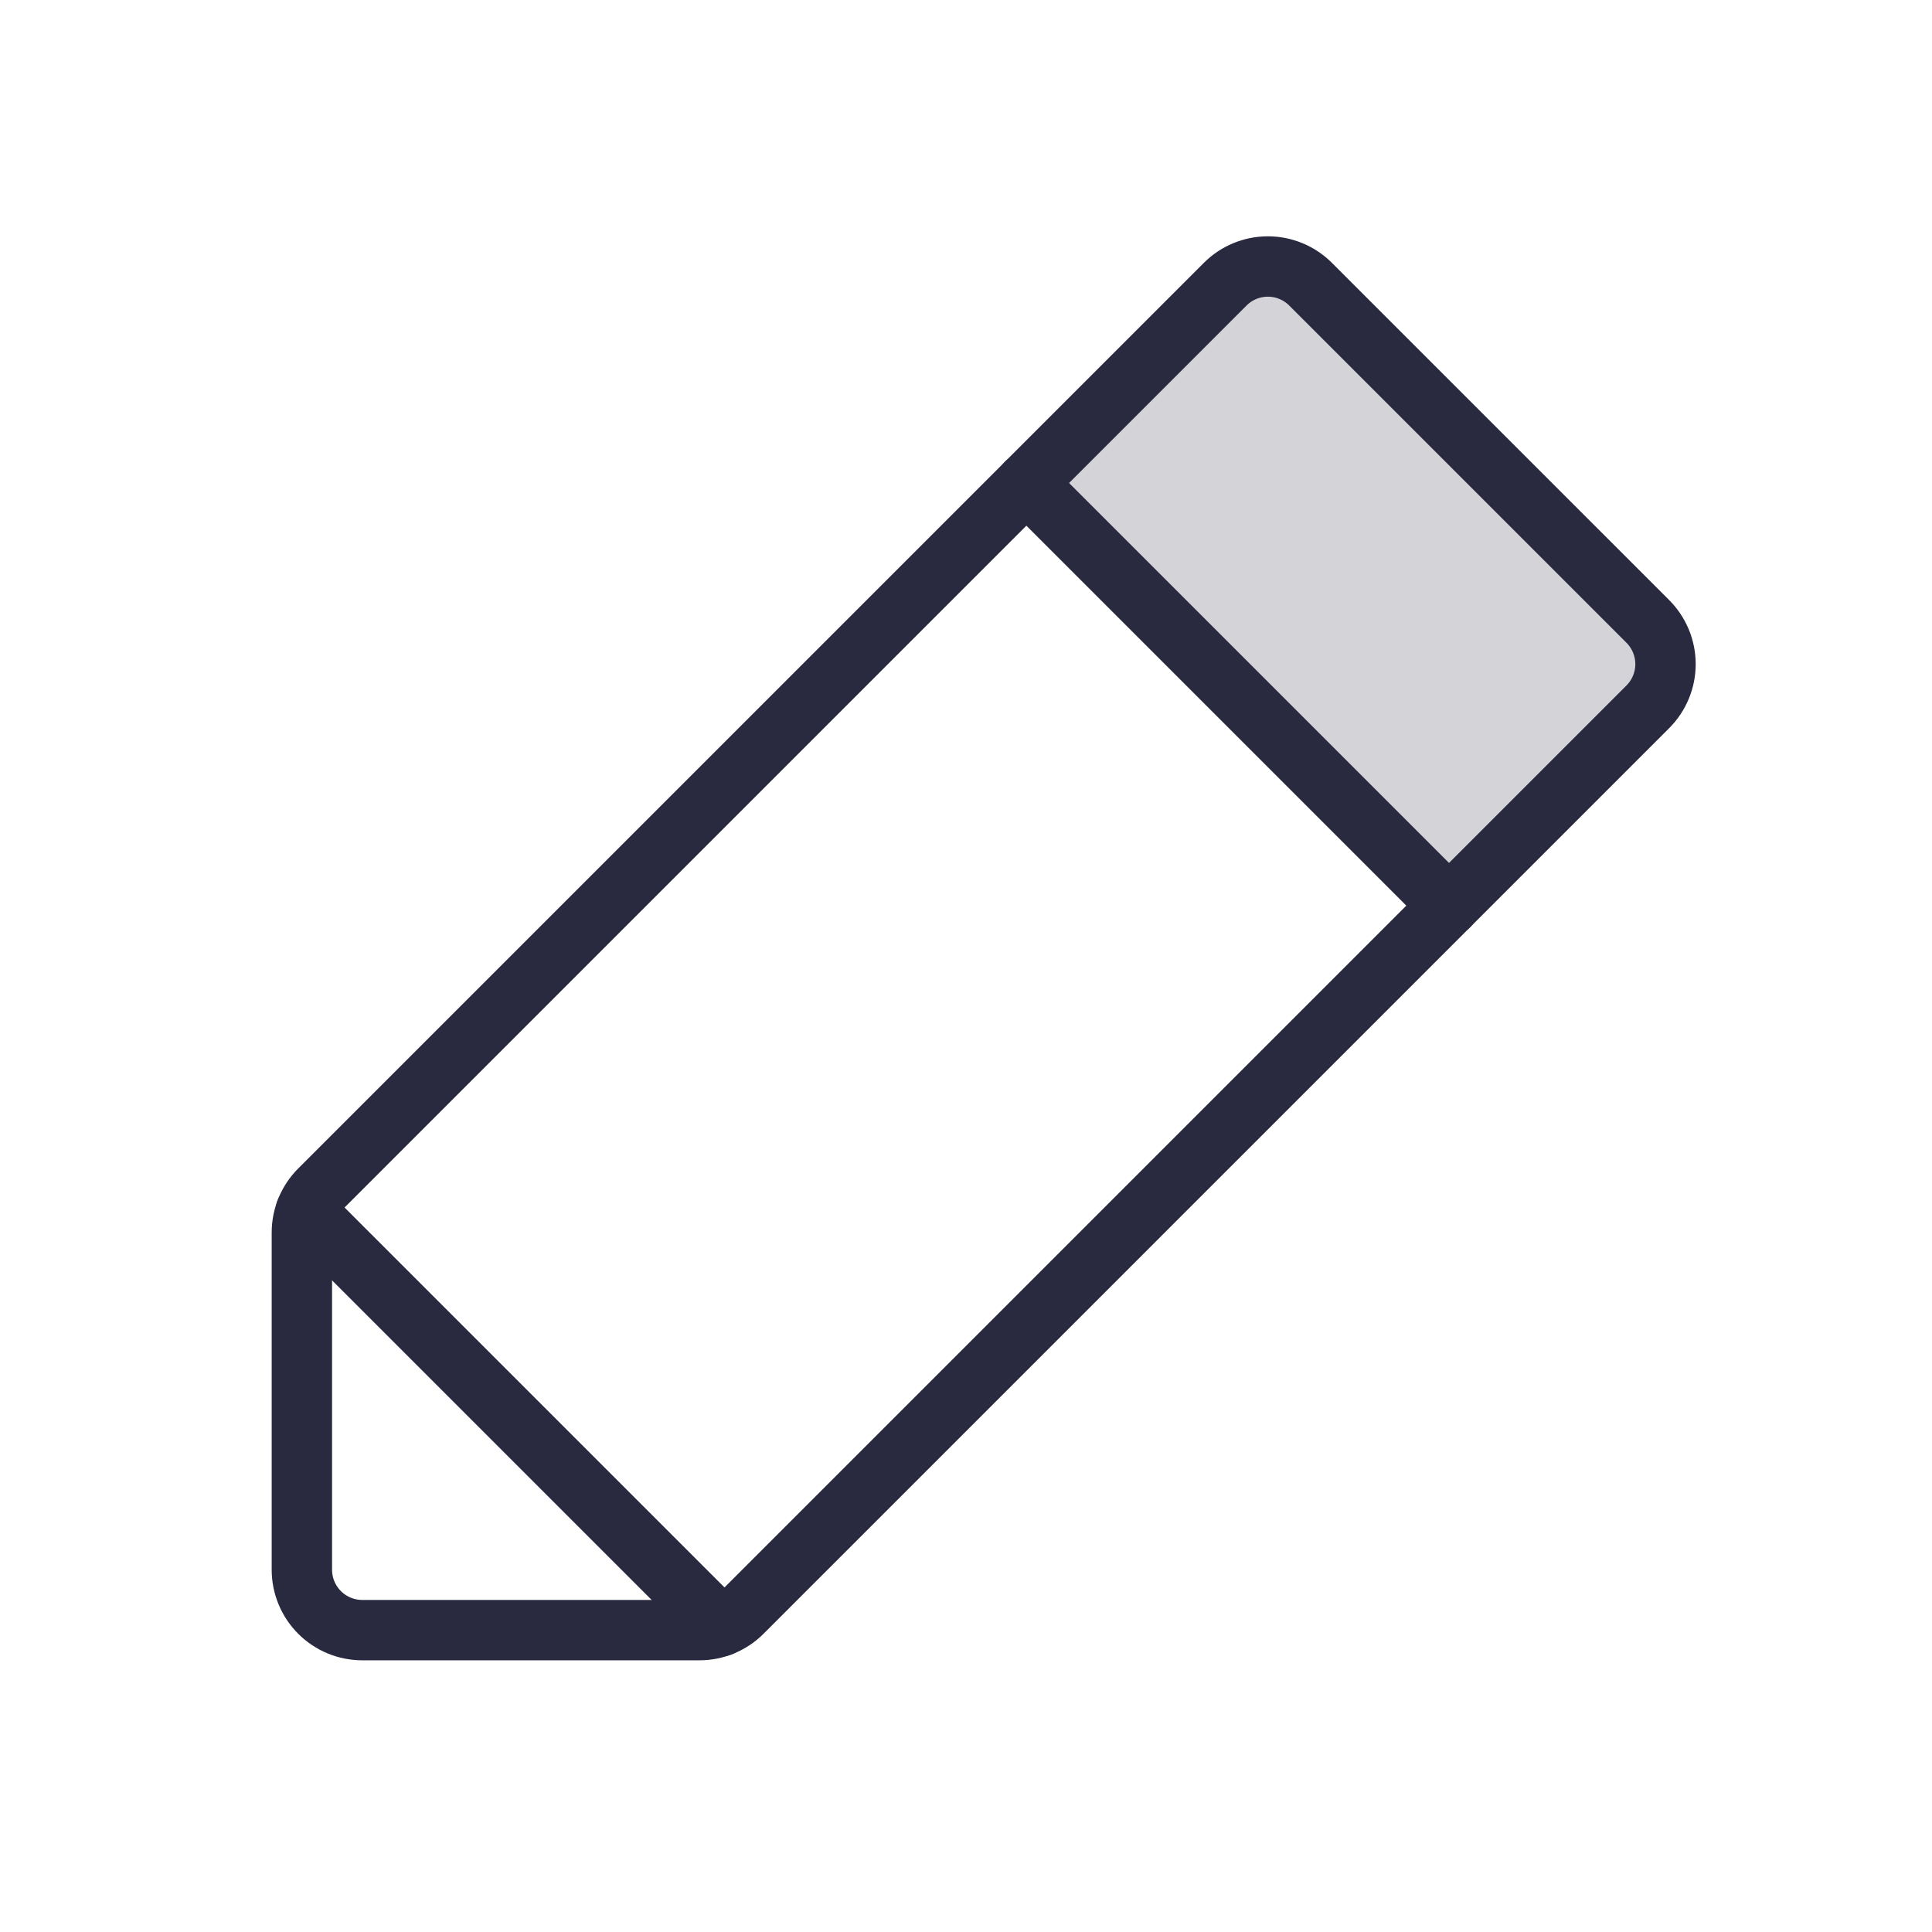
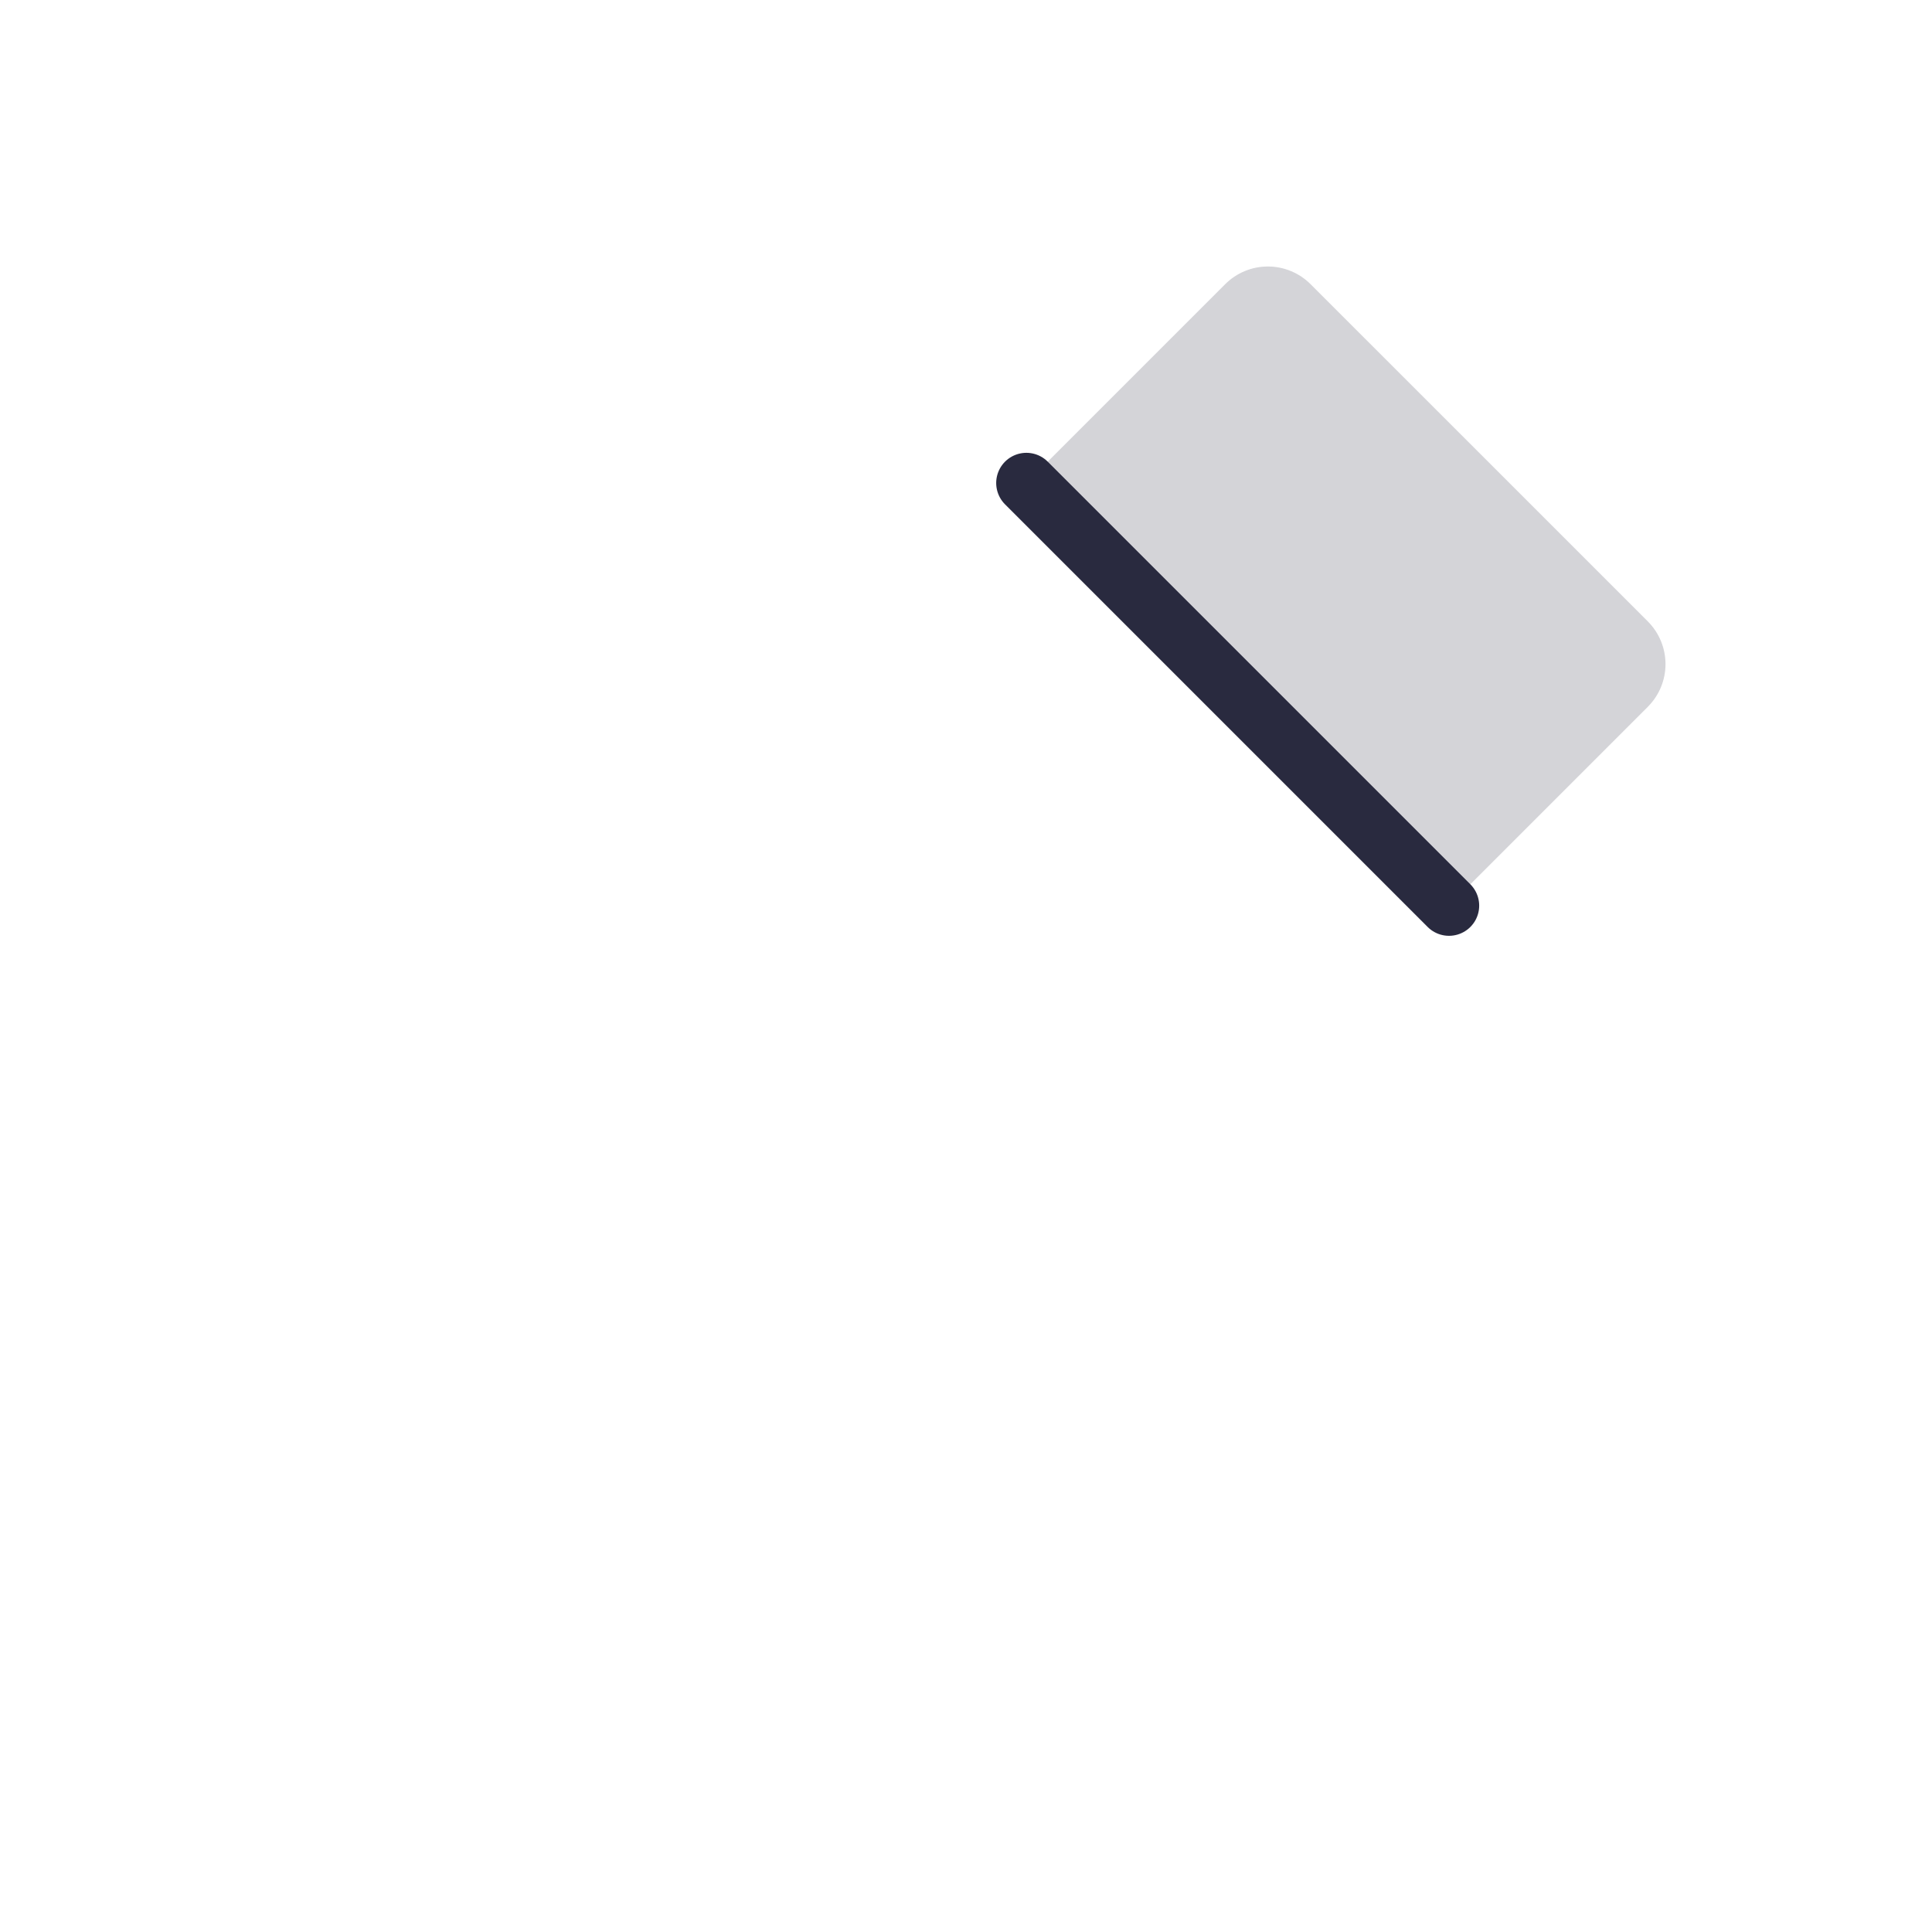
<svg xmlns="http://www.w3.org/2000/svg" width="64" height="64" viewBox="0 0 64 64" fill="none">
  <path opacity="0.2" d="M34 16L48 30L54.586 23.414C54.961 23.039 55.172 22.53 55.172 22C55.172 21.469 54.961 20.961 54.586 20.585L43.414 9.414C43.039 9.039 42.53 8.828 42 8.828C41.47 8.828 40.961 9.039 40.586 9.414L34 16Z" fill="#292A3F" />
-   <path d="M23.872 53.872L10.127 40.127" stroke="#292A3F" stroke-width="2" stroke-linecap="round" stroke-linejoin="round" />
-   <path d="M23.172 54H12C11.47 54 10.961 53.789 10.586 53.414C10.211 53.039 10 52.53 10 52V40.828C10 40.566 10.052 40.305 10.152 40.063C10.253 39.82 10.4 39.6 10.586 39.414L40.586 9.414C40.961 9.039 41.47 8.828 42 8.828C42.53 8.828 43.039 9.039 43.414 9.414L54.586 20.585C54.961 20.961 55.172 21.469 55.172 22C55.172 22.53 54.961 23.039 54.586 23.414L24.586 53.414C24.4 53.6 24.18 53.747 23.937 53.847C23.694 53.948 23.434 54 23.172 54Z" stroke="#292A3F" stroke-width="2" stroke-linecap="round" stroke-linejoin="round" />
  <path d="M34 16L48 30" stroke="#292A3F" stroke-width="2" stroke-linecap="round" stroke-linejoin="round" />
</svg>